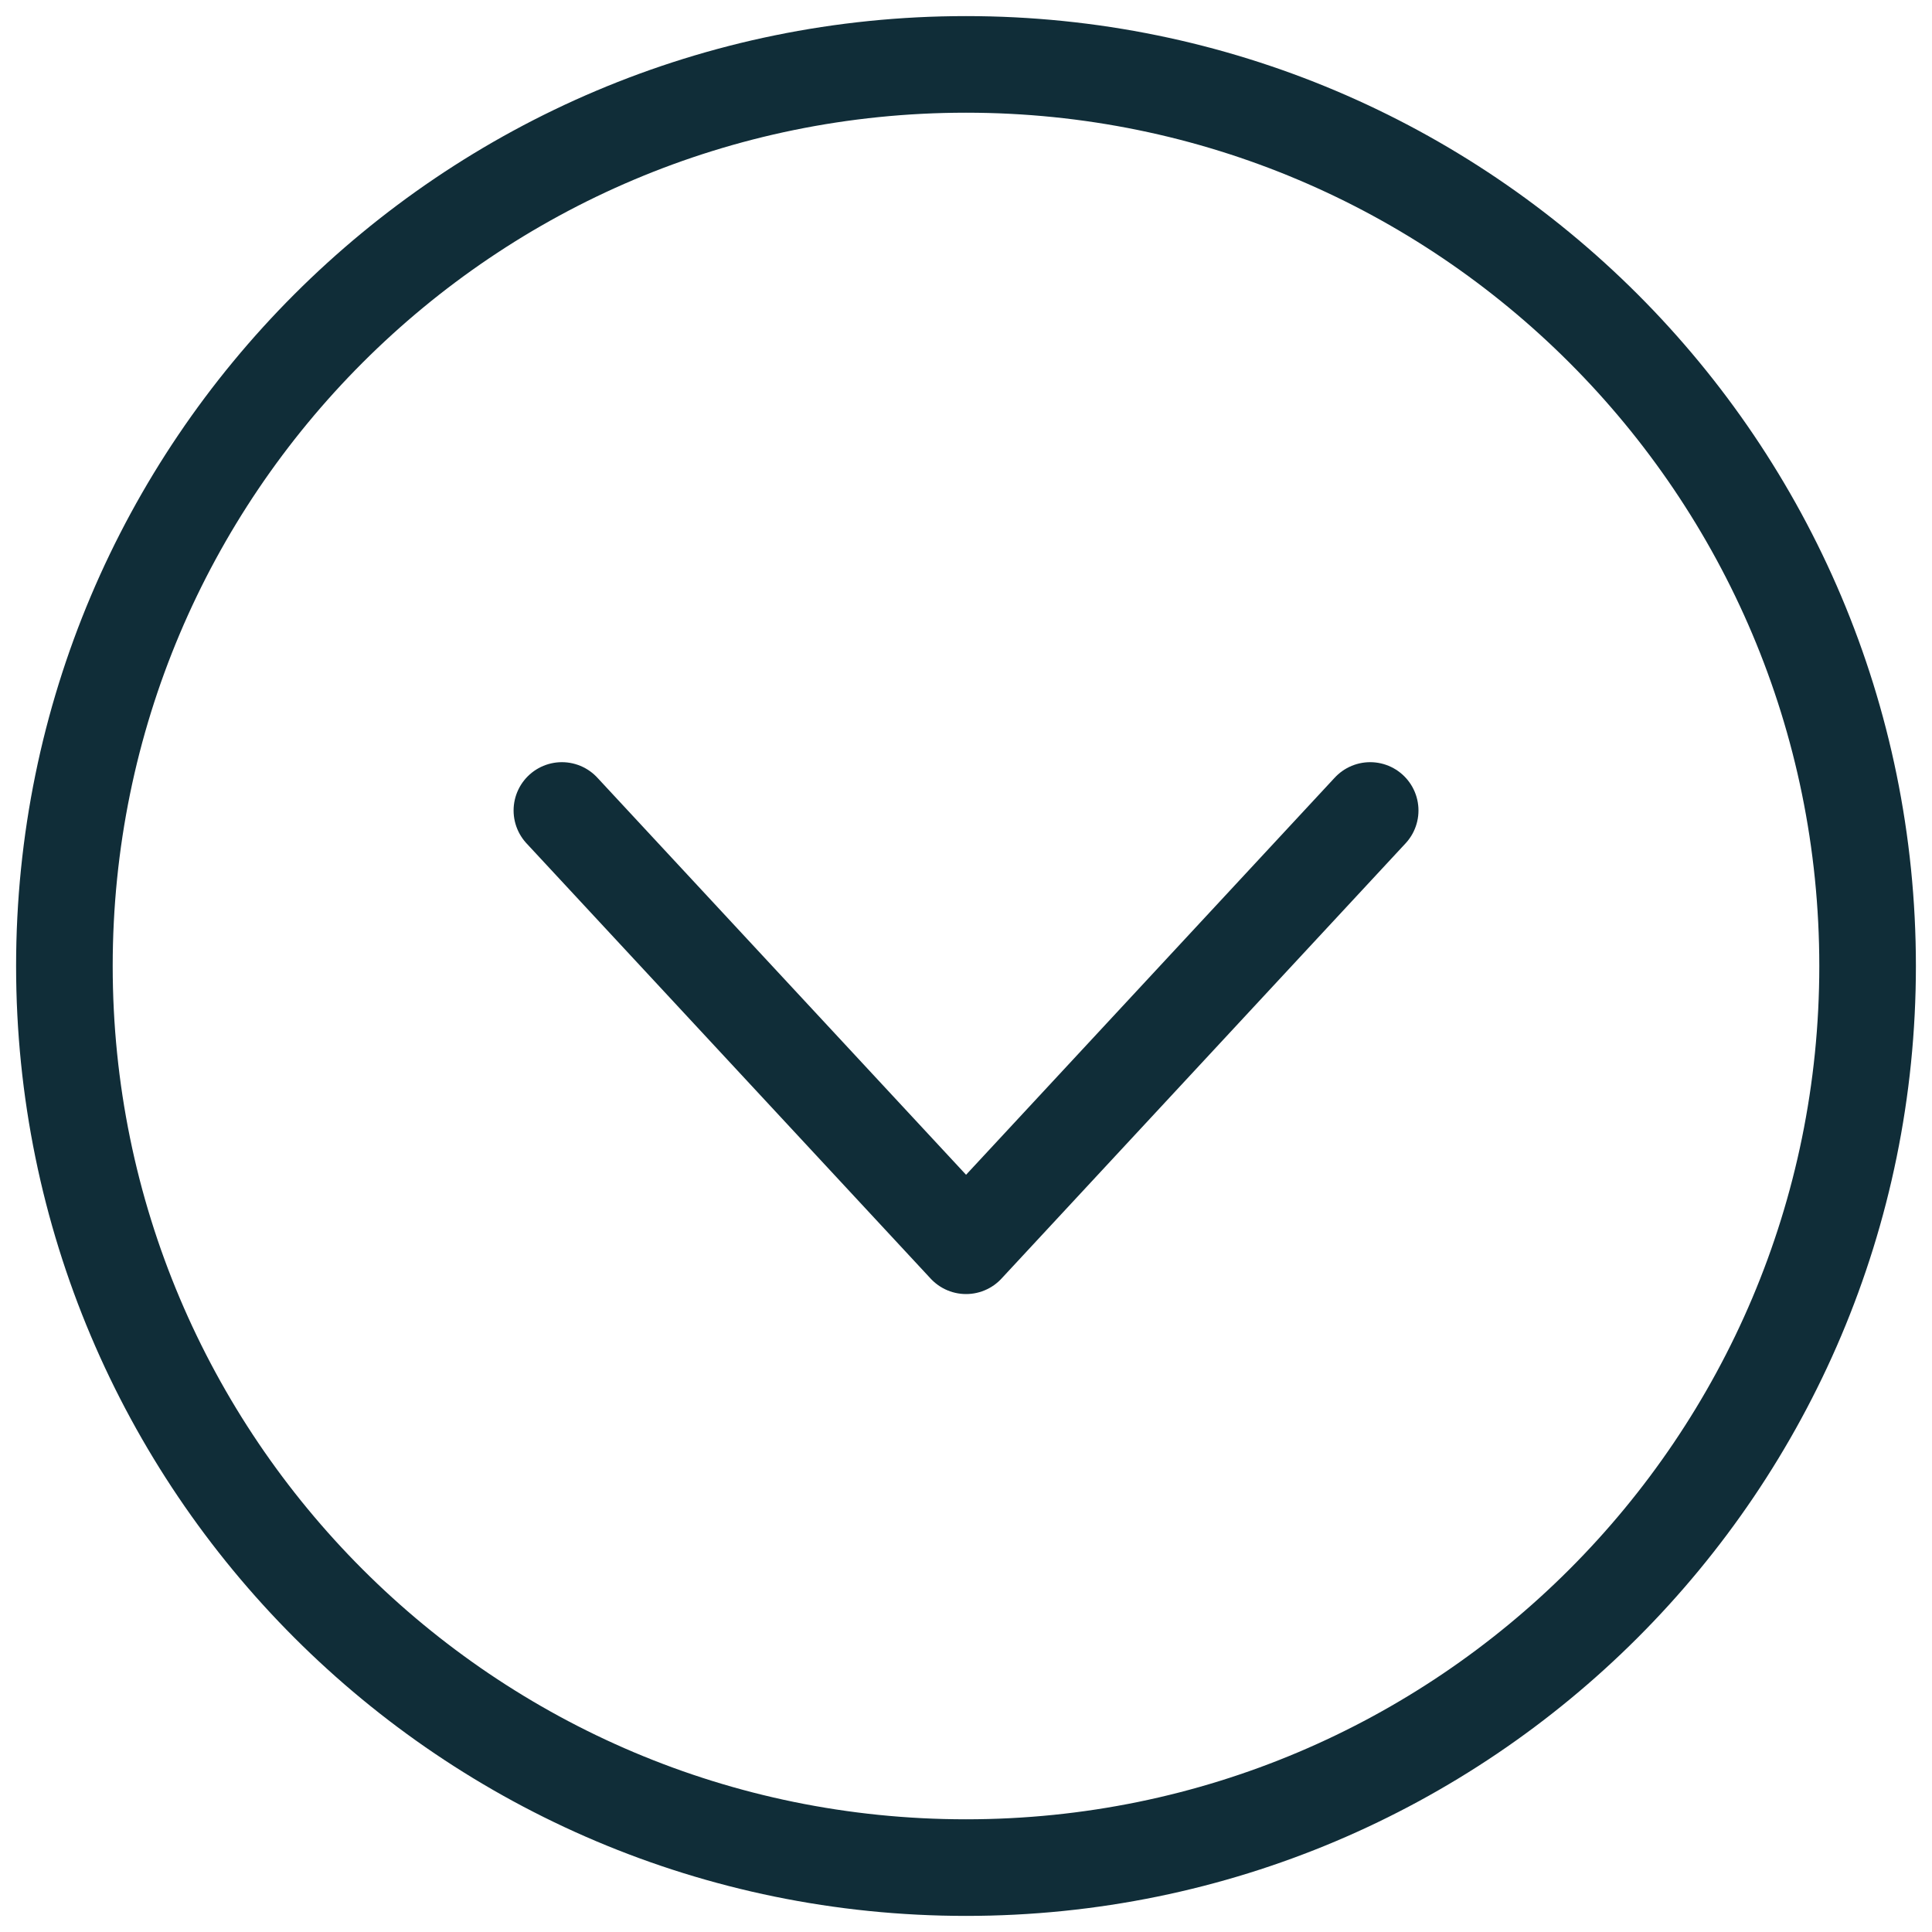
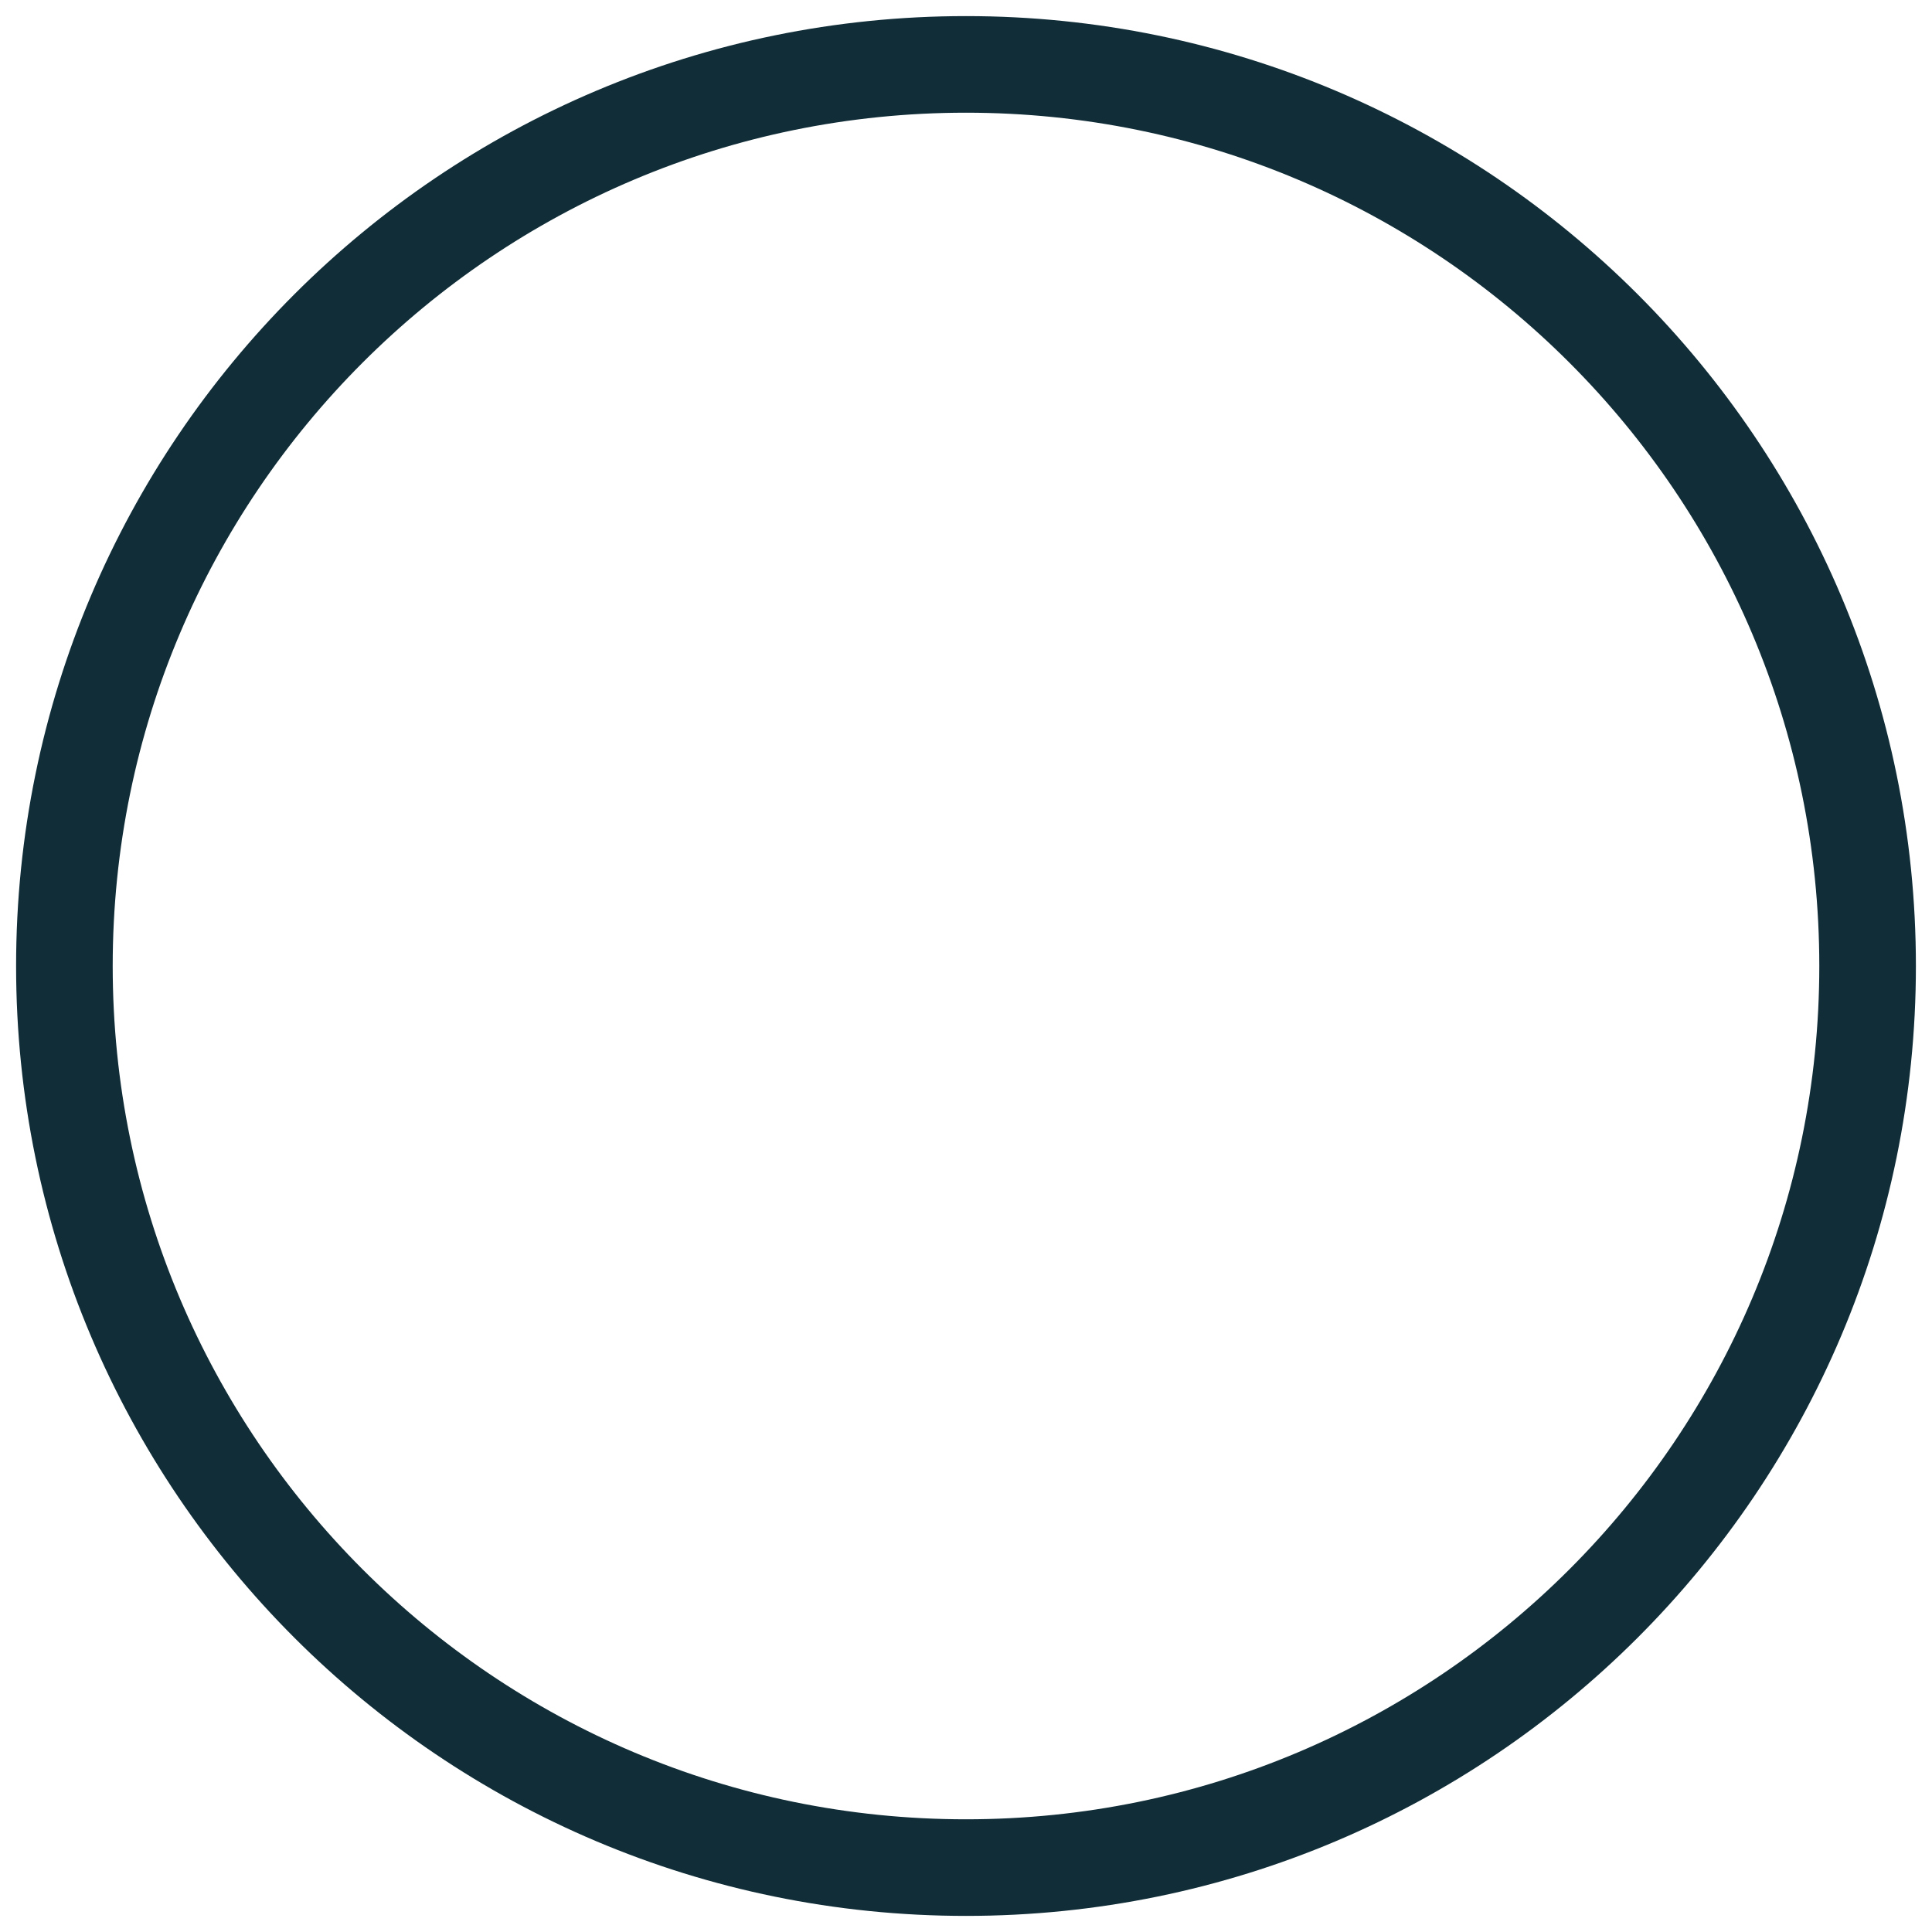
<svg xmlns="http://www.w3.org/2000/svg" width="30" height="30" viewBox="0 0 30 30" fill="none">
  <g id="Group 6">
    <path id="Vector" d="M1 15C1 7.268 7.268 1 15 1C22.732 1 29 7.268 29 15C29 22.732 22.732 29 15 29C7.268 29 1 22.732 1 15Z" stroke="#102D38" stroke-width="1.5" stroke-linecap="round" stroke-linejoin="round" />
-     <path id="Vector_2" d="M21.276 12.585L15.001 19.344L8.725 12.585" stroke="#102D38" stroke-width="1.5" stroke-linecap="round" stroke-linejoin="round" />
  </g>
</svg>